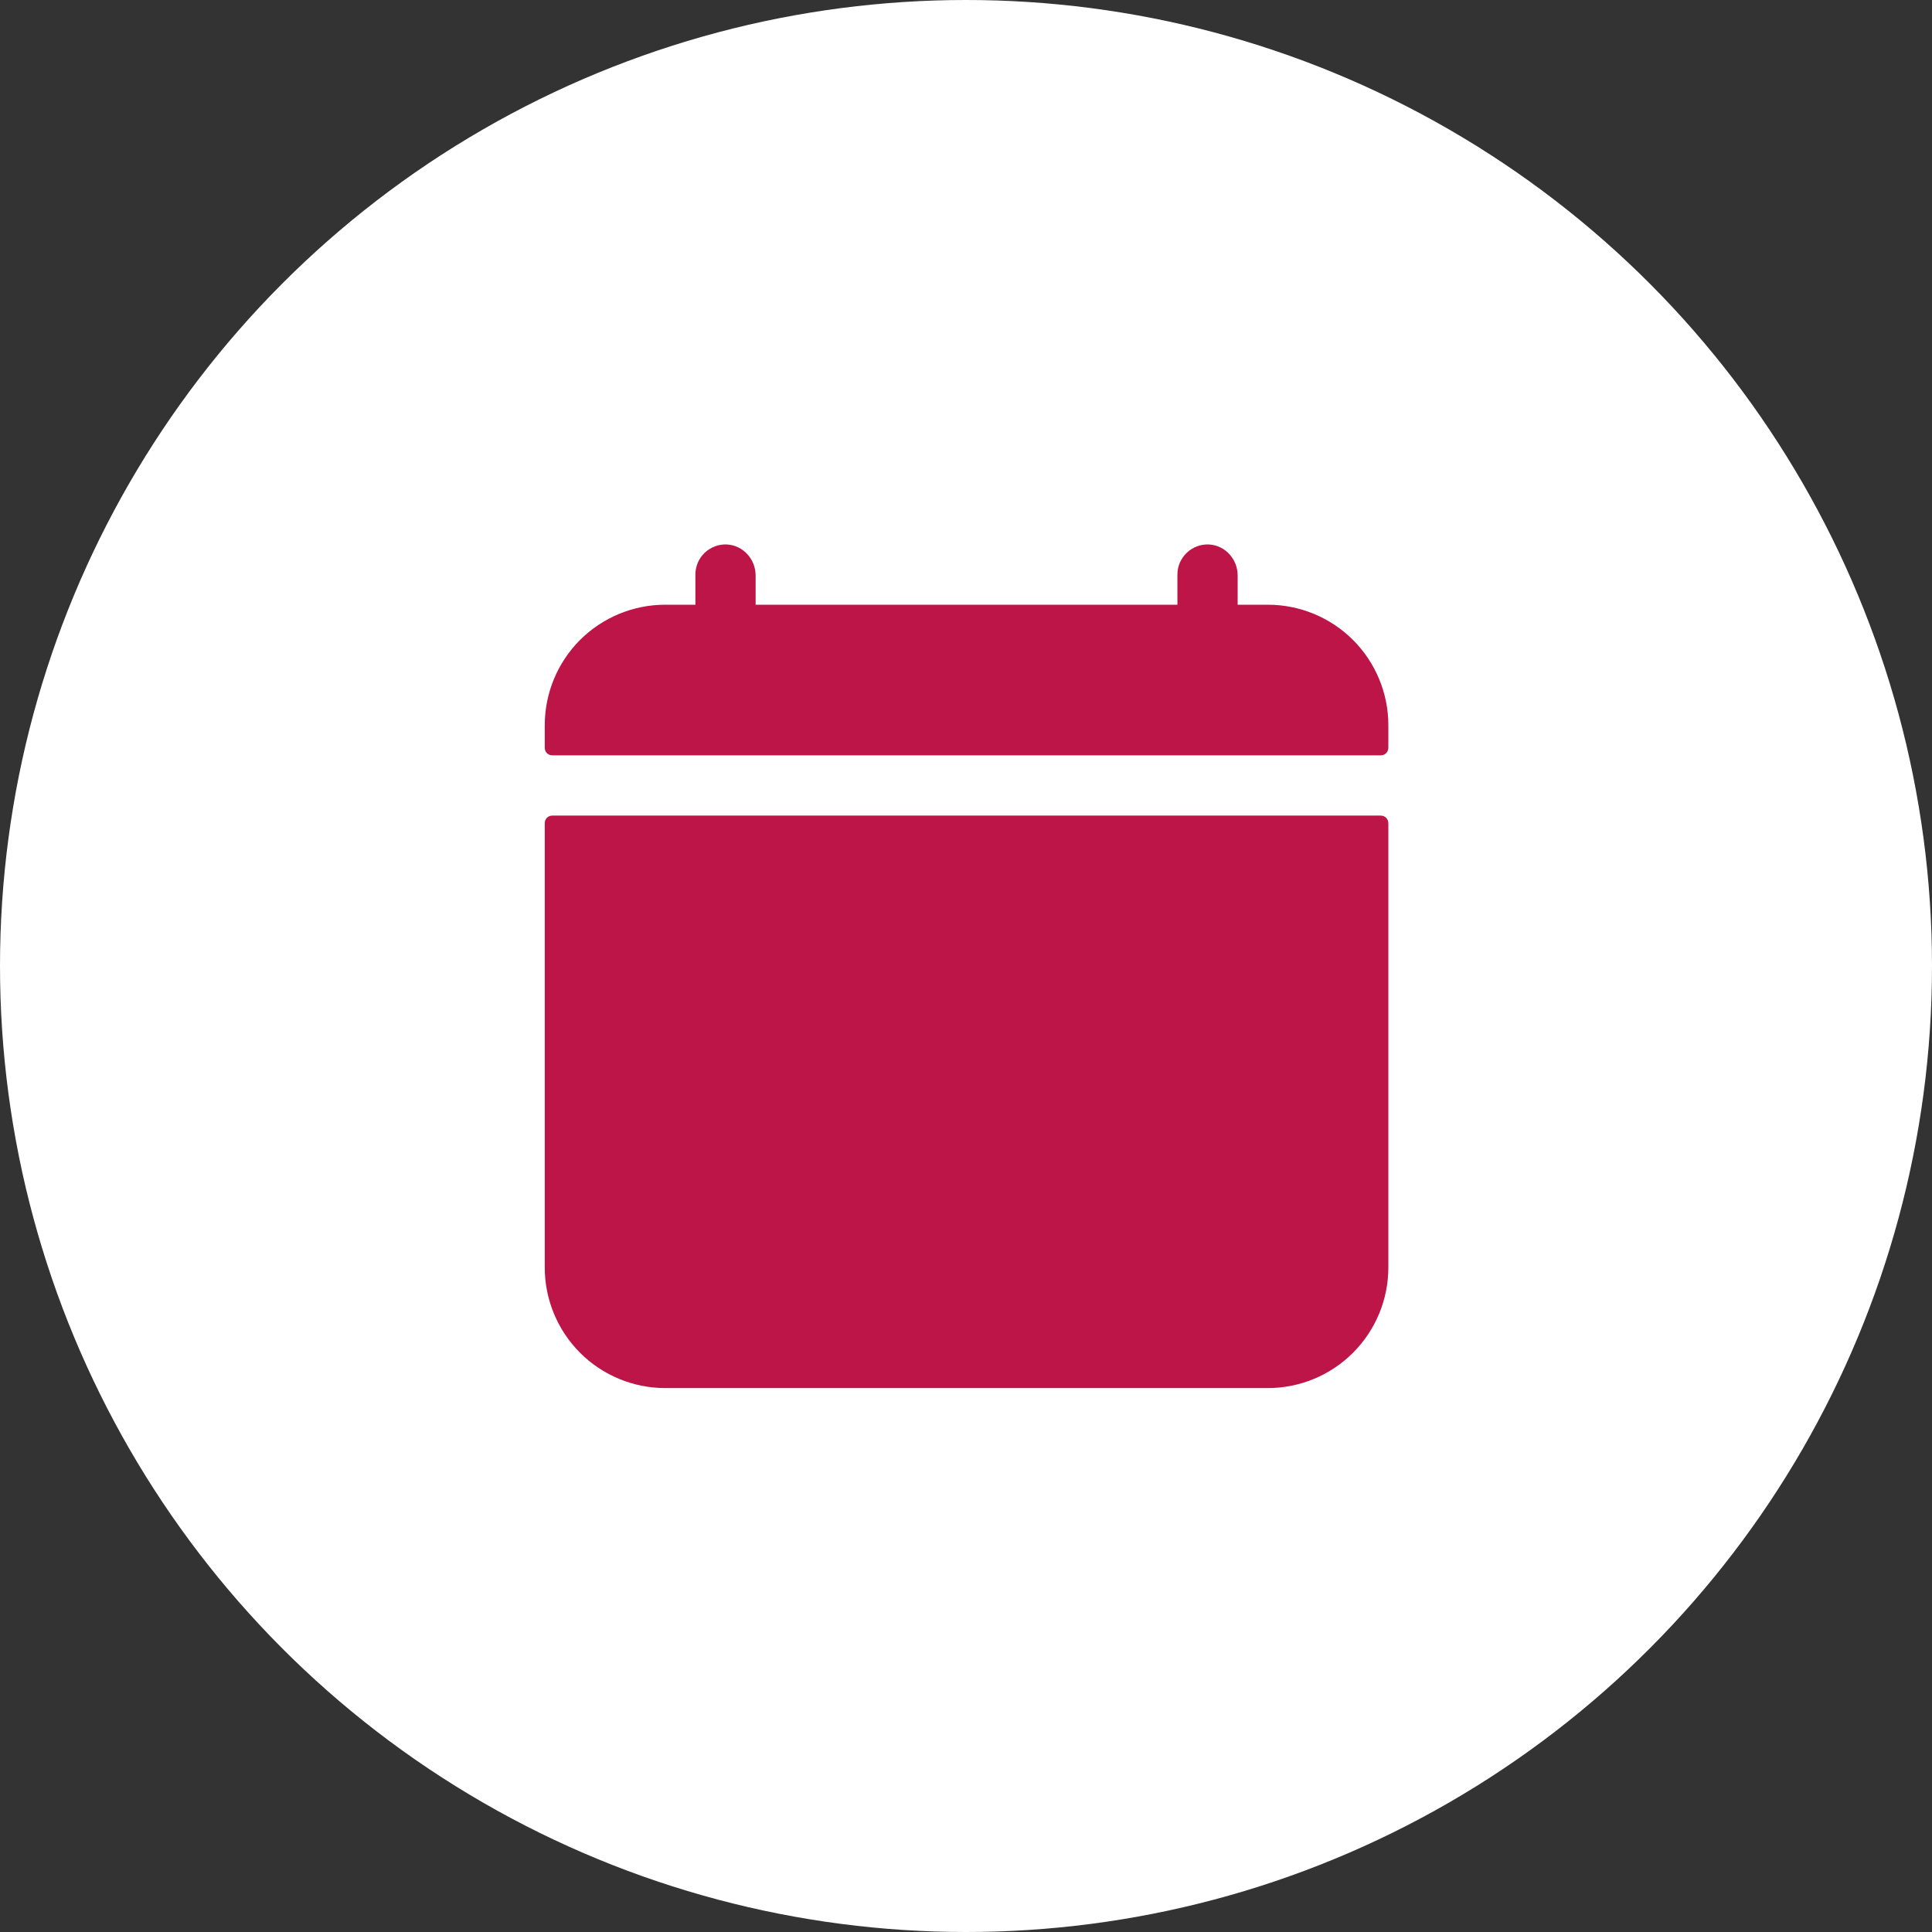
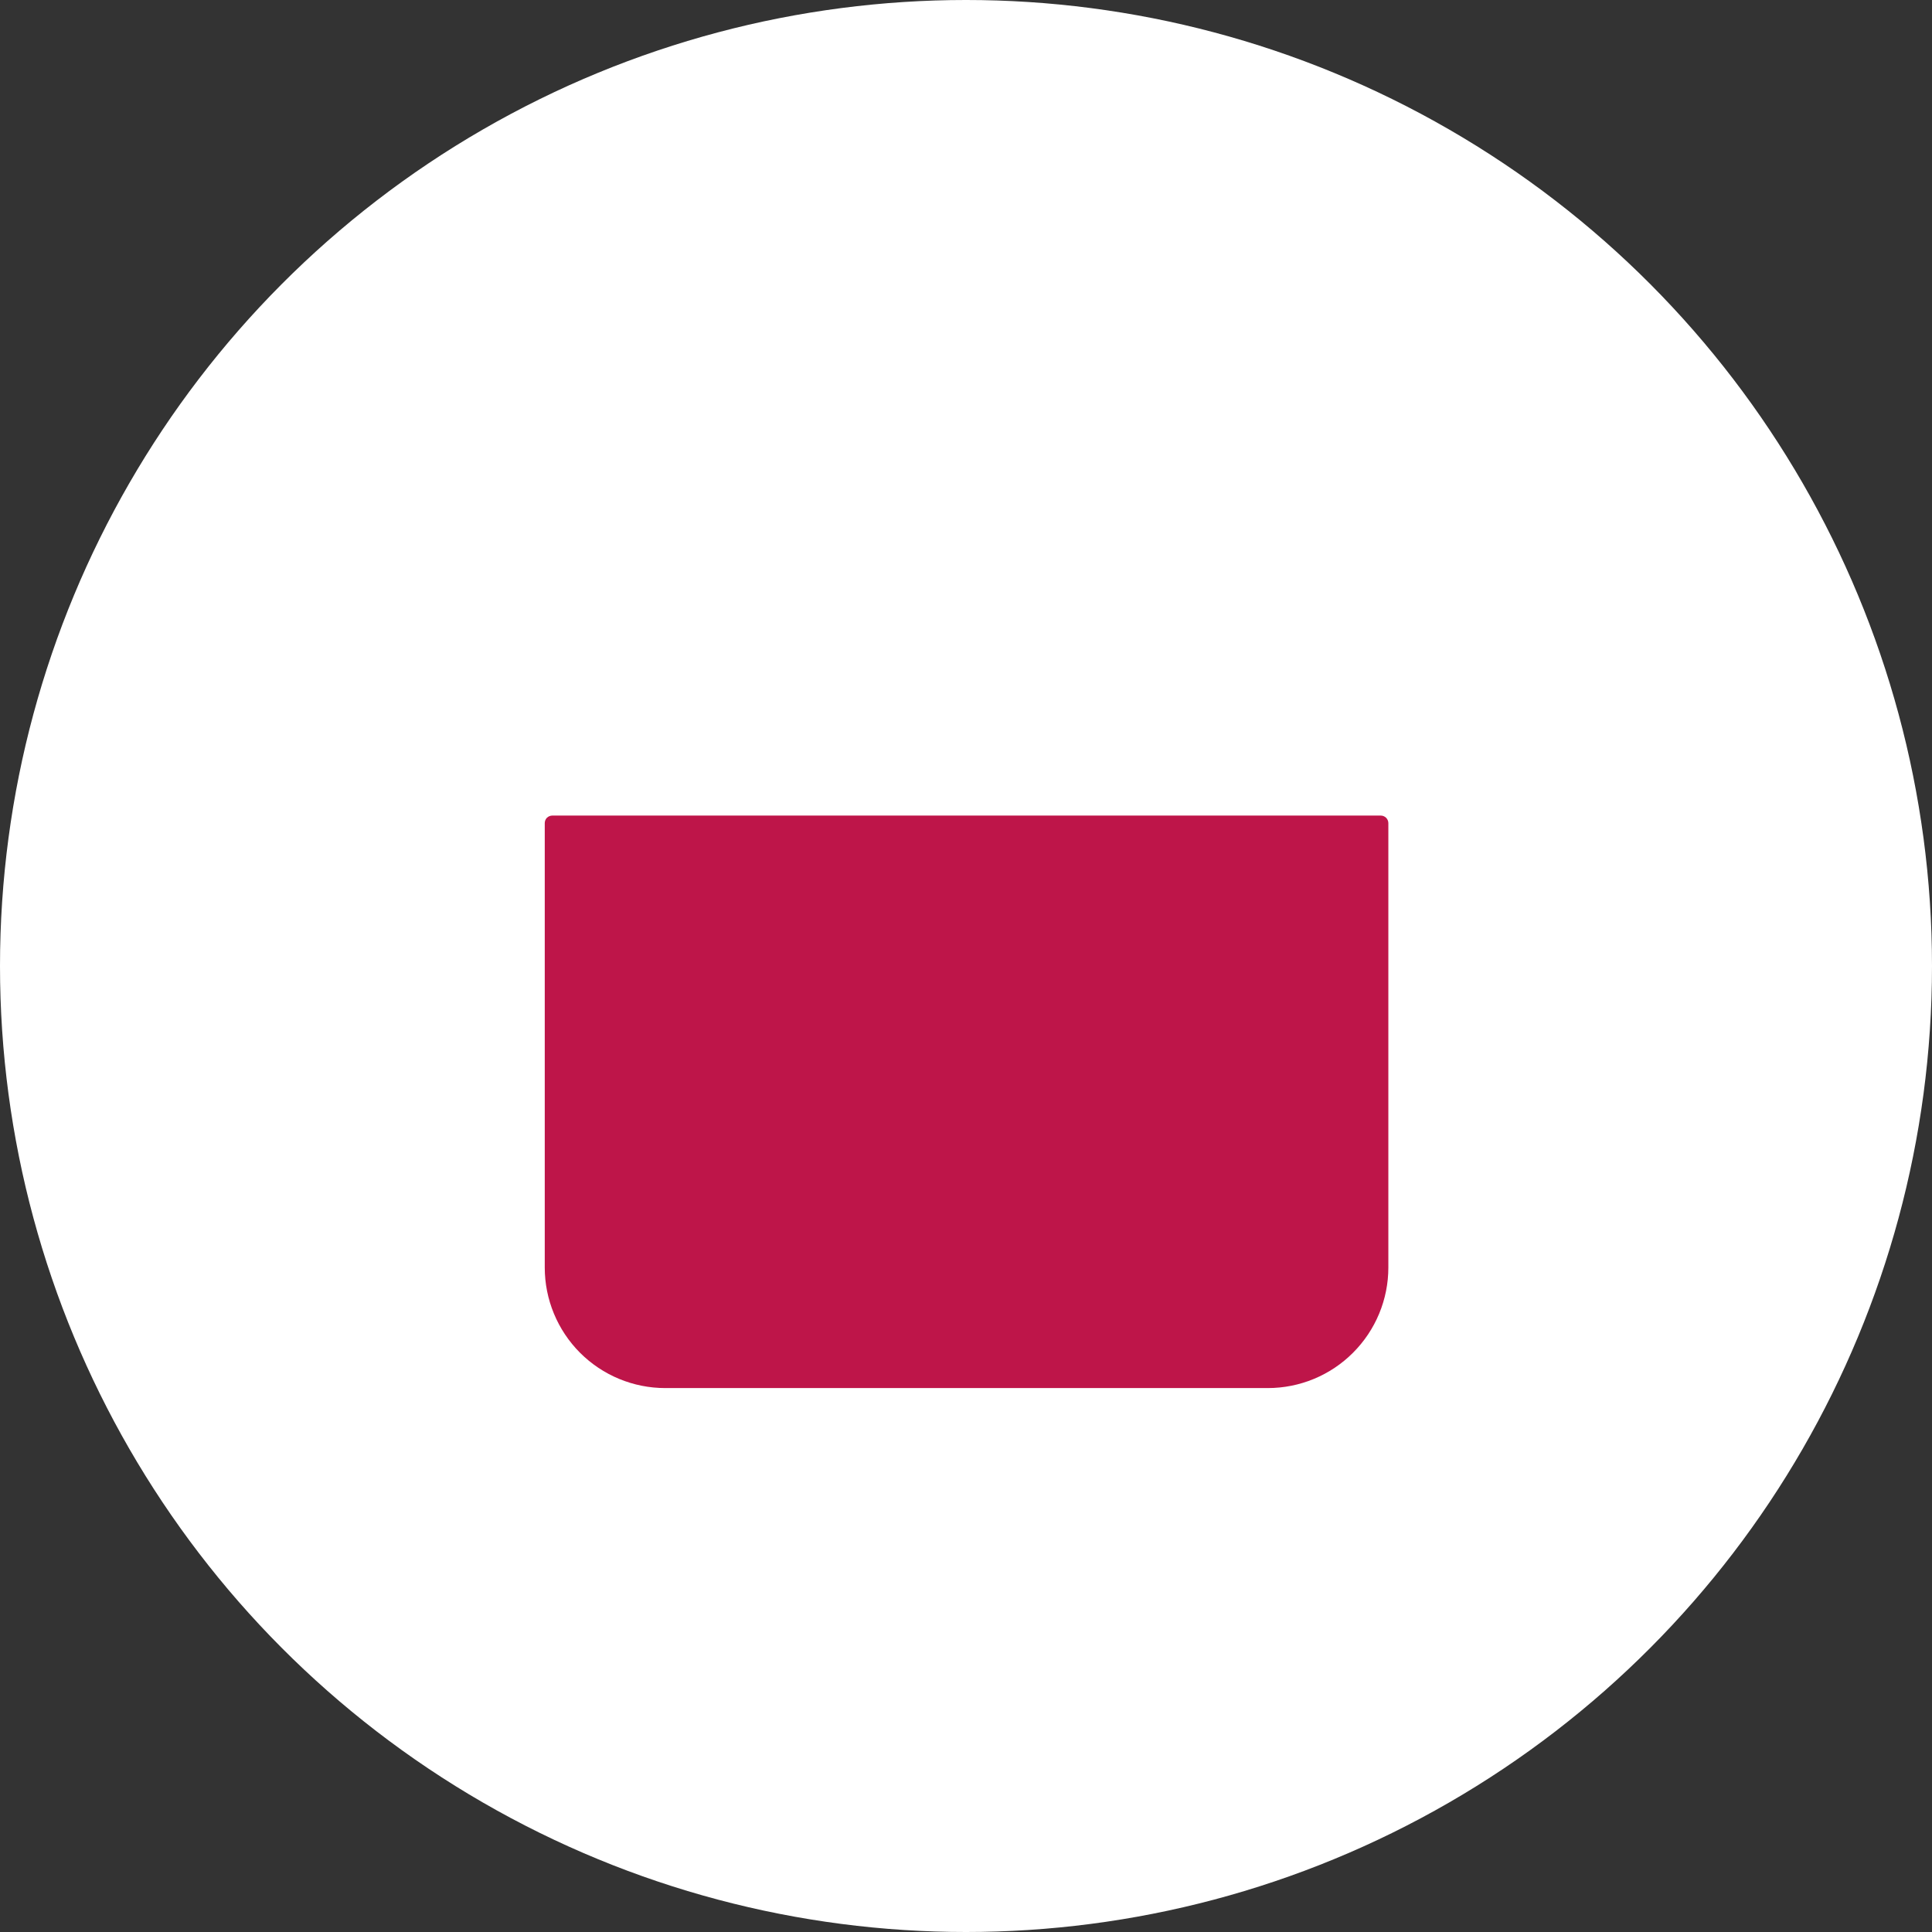
<svg xmlns="http://www.w3.org/2000/svg" width="28" height="28" viewBox="0 0 28 28" fill="none">
  <rect x="0" y="0" width="28" height="28" fill="#333333" stroke="none" />
  <circle cx="14" cy="14" r="14" fill="white" />
  <g clip-path="url(#clip0_574_302)">
-     <path d="M20.121 10.511C20.121 10.047 19.937 9.603 19.609 9.275C19.282 8.948 18.837 8.764 18.374 8.764H17.937V8.34C17.937 8.105 17.757 7.903 17.522 7.891C17.463 7.888 17.404 7.897 17.348 7.918C17.293 7.939 17.242 7.97 17.2 8.011C17.157 8.052 17.123 8.101 17.099 8.155C17.076 8.21 17.064 8.268 17.064 8.327V8.764H10.951V8.34C10.951 8.105 10.77 7.903 10.535 7.891C10.476 7.888 10.417 7.897 10.362 7.918C10.307 7.939 10.256 7.97 10.213 8.011C10.17 8.052 10.136 8.101 10.113 8.155C10.09 8.21 10.078 8.268 10.078 8.327V8.764H9.641C9.178 8.764 8.734 8.948 8.406 9.275C8.079 9.603 7.895 10.047 7.895 10.511V10.838C7.895 10.867 7.906 10.895 7.926 10.915C7.947 10.936 7.975 10.947 8.004 10.947H20.012C20.041 10.947 20.068 10.936 20.089 10.915C20.109 10.895 20.121 10.867 20.121 10.838V10.511Z" fill="#BE1549" />
    <path d="M7.895 18.37C7.895 18.833 8.079 19.277 8.406 19.605C8.734 19.933 9.178 20.117 9.641 20.117H18.374C18.837 20.117 19.282 19.933 19.609 19.605C19.937 19.277 20.121 18.833 20.121 18.37V11.93C20.121 11.9 20.109 11.873 20.089 11.852C20.068 11.832 20.041 11.82 20.012 11.82H8.004C7.975 11.82 7.947 11.832 7.926 11.852C7.906 11.873 7.895 11.9 7.895 11.93V18.37Z" fill="#BE1549" />
  </g>
  <defs>
    <clipPath id="clip0_574_302">
      <rect width="14" height="14" fill="white" transform="translate(7 7)" />
    </clipPath>
  </defs>
</svg>